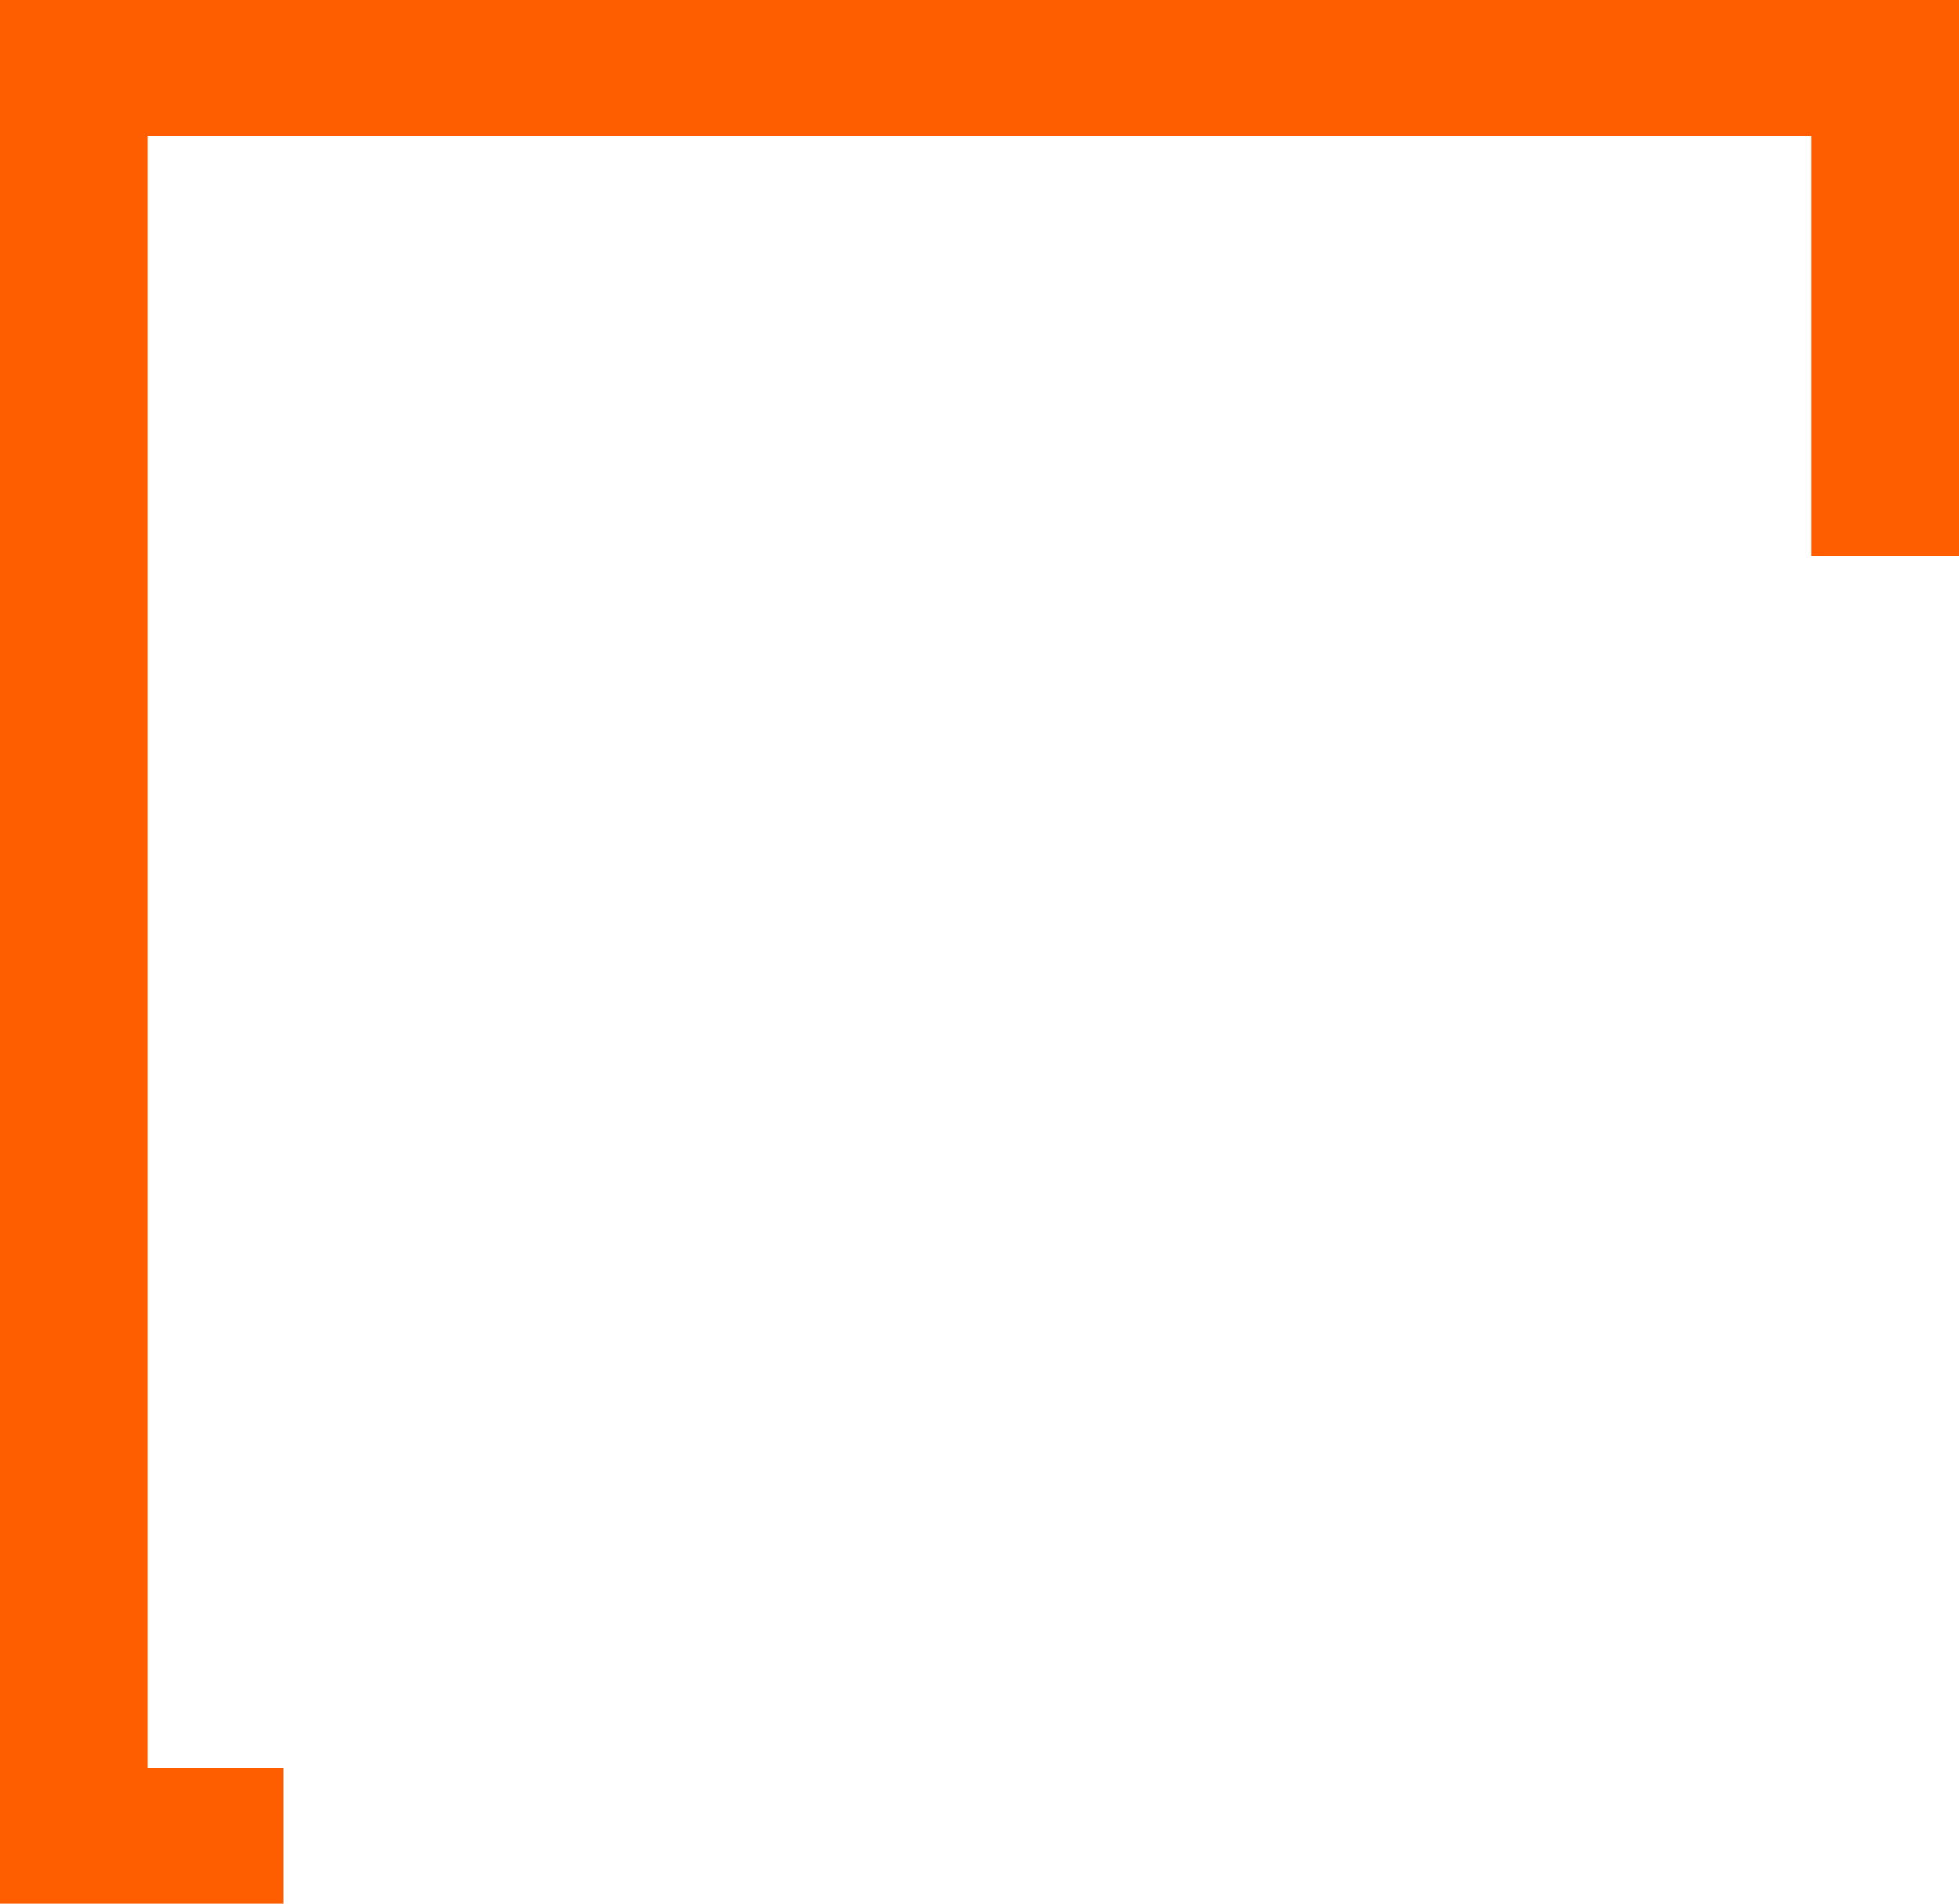
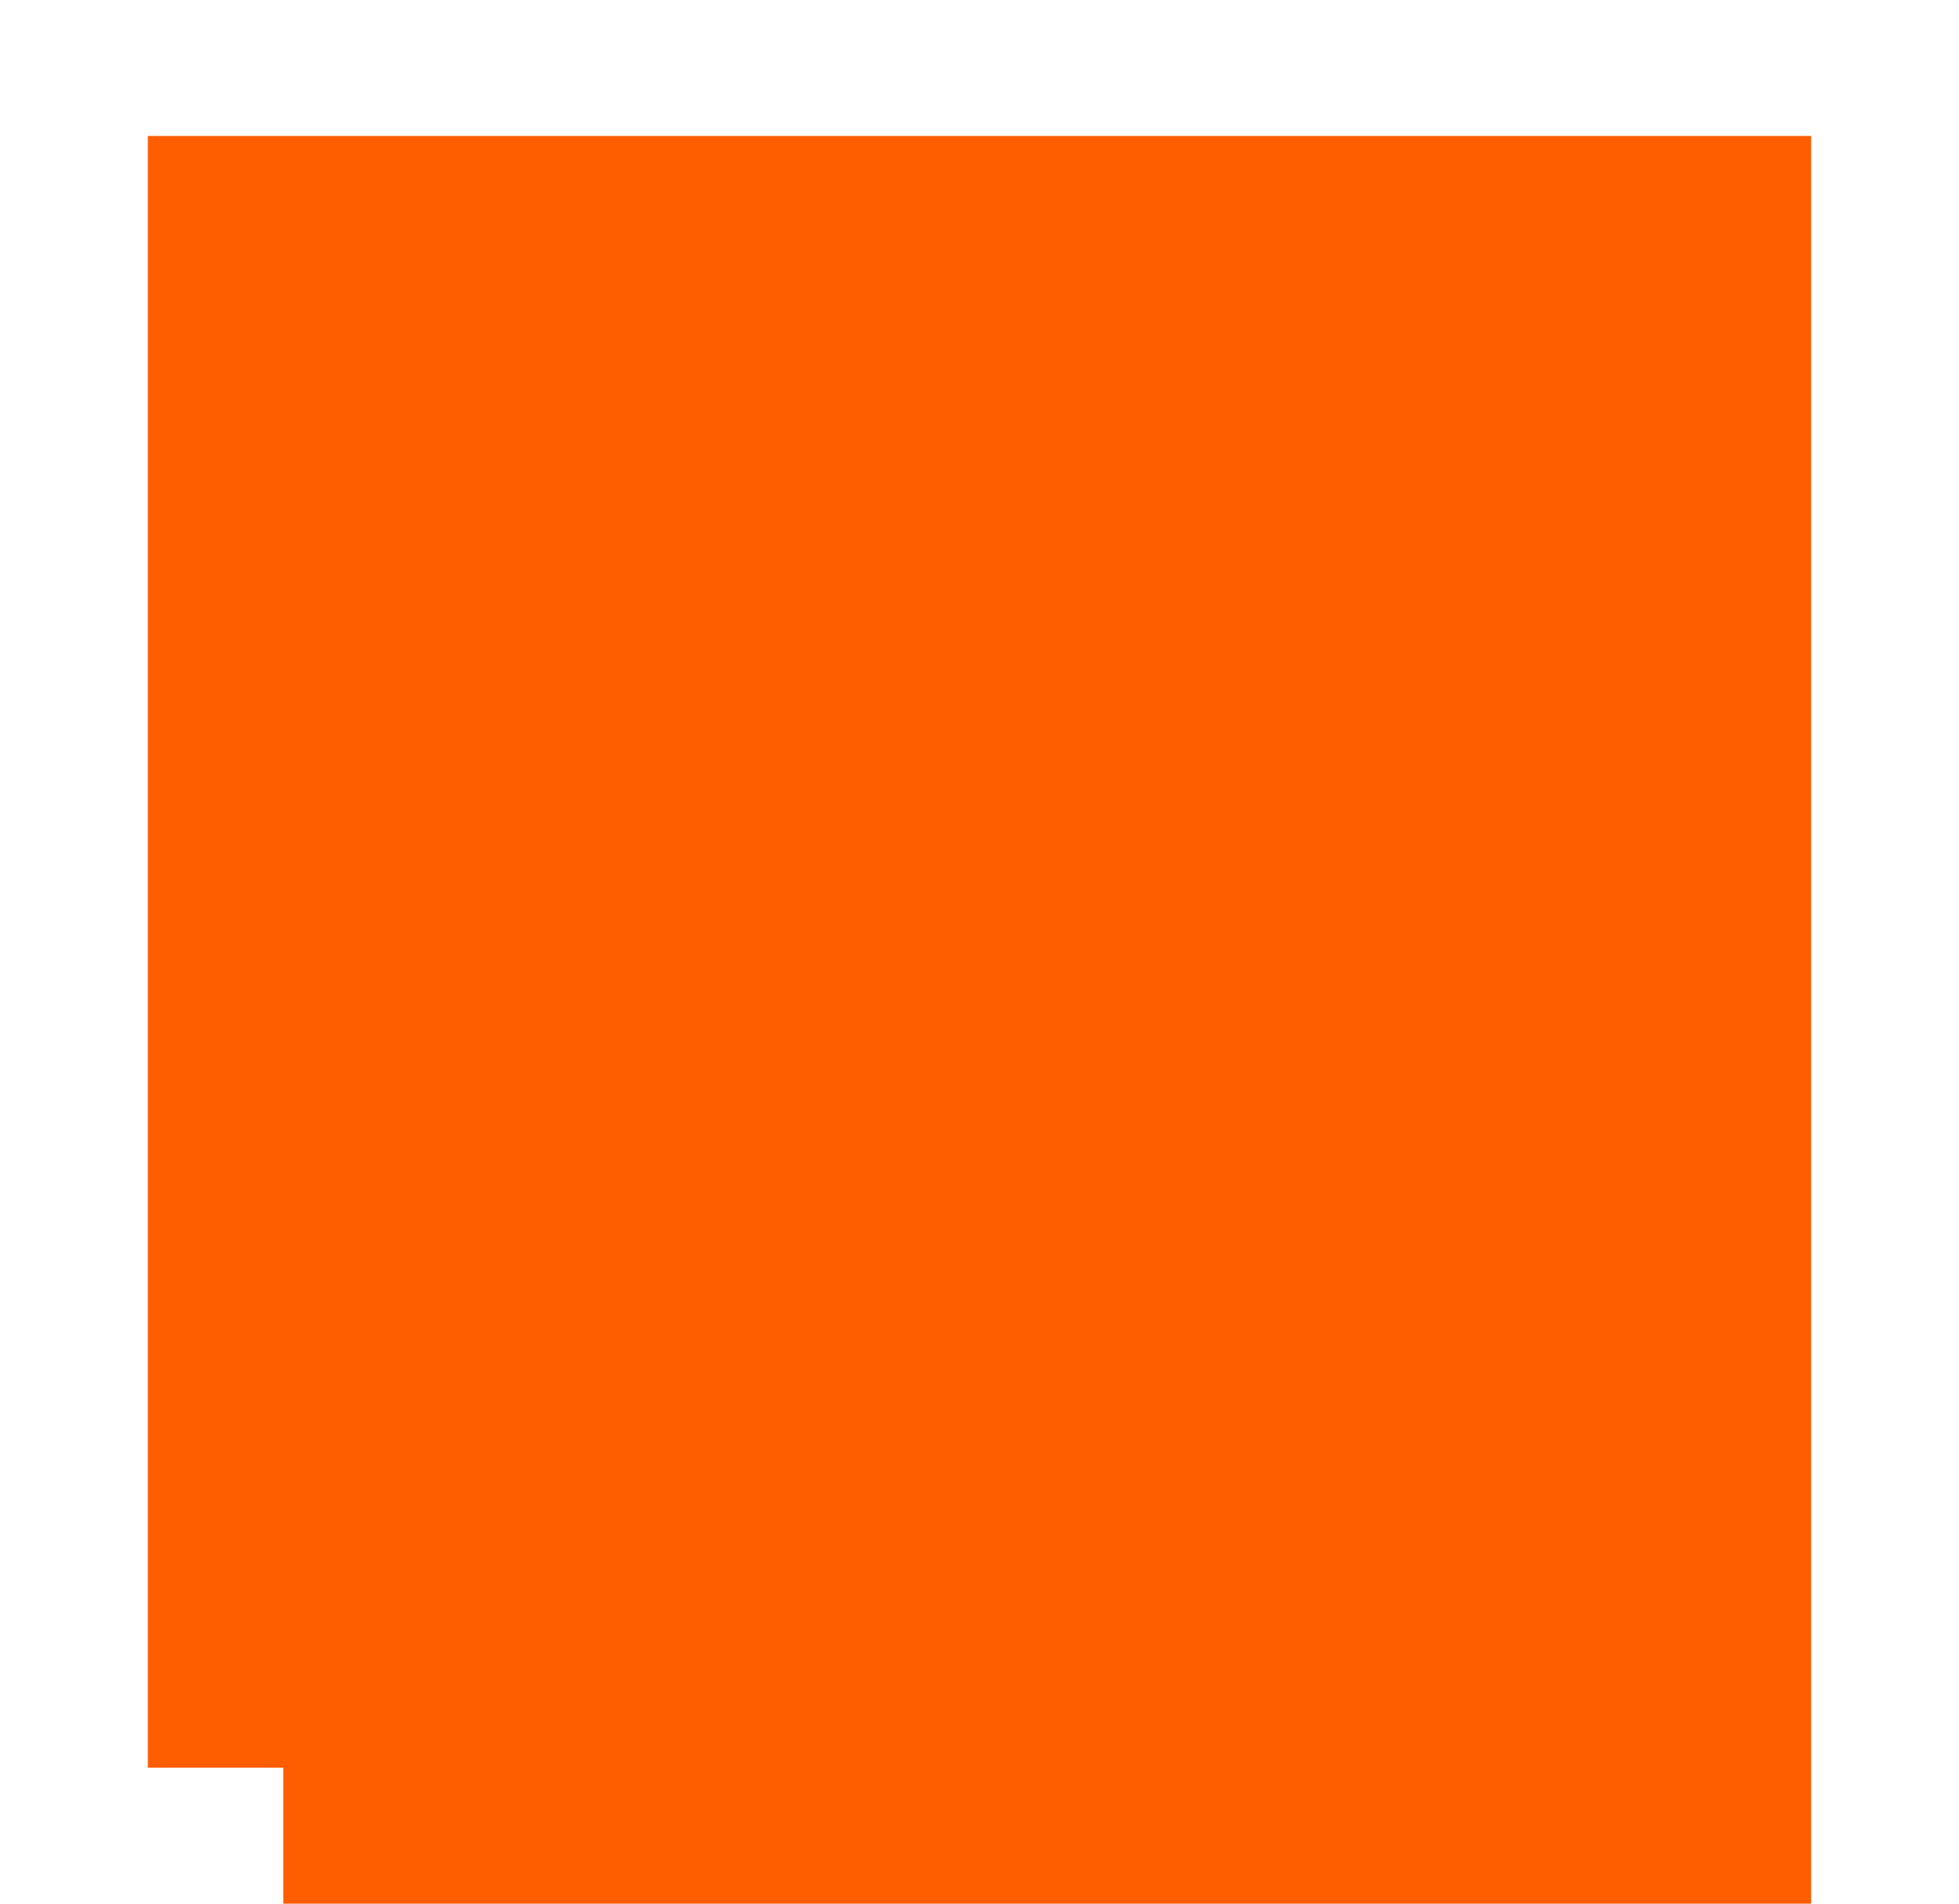
<svg xmlns="http://www.w3.org/2000/svg" width="71" height="69" fill="none">
-   <path fill-rule="evenodd" clip-rule="evenodd" d="M10.266 69H0V0h71v20.148h-5.359V4.928H5.358v59.143h4.908V69z" fill="#FF5E00" />
+   <path fill-rule="evenodd" clip-rule="evenodd" d="M10.266 69H0h71v20.148h-5.359V4.928H5.358v59.143h4.908V69z" fill="#FF5E00" />
</svg>